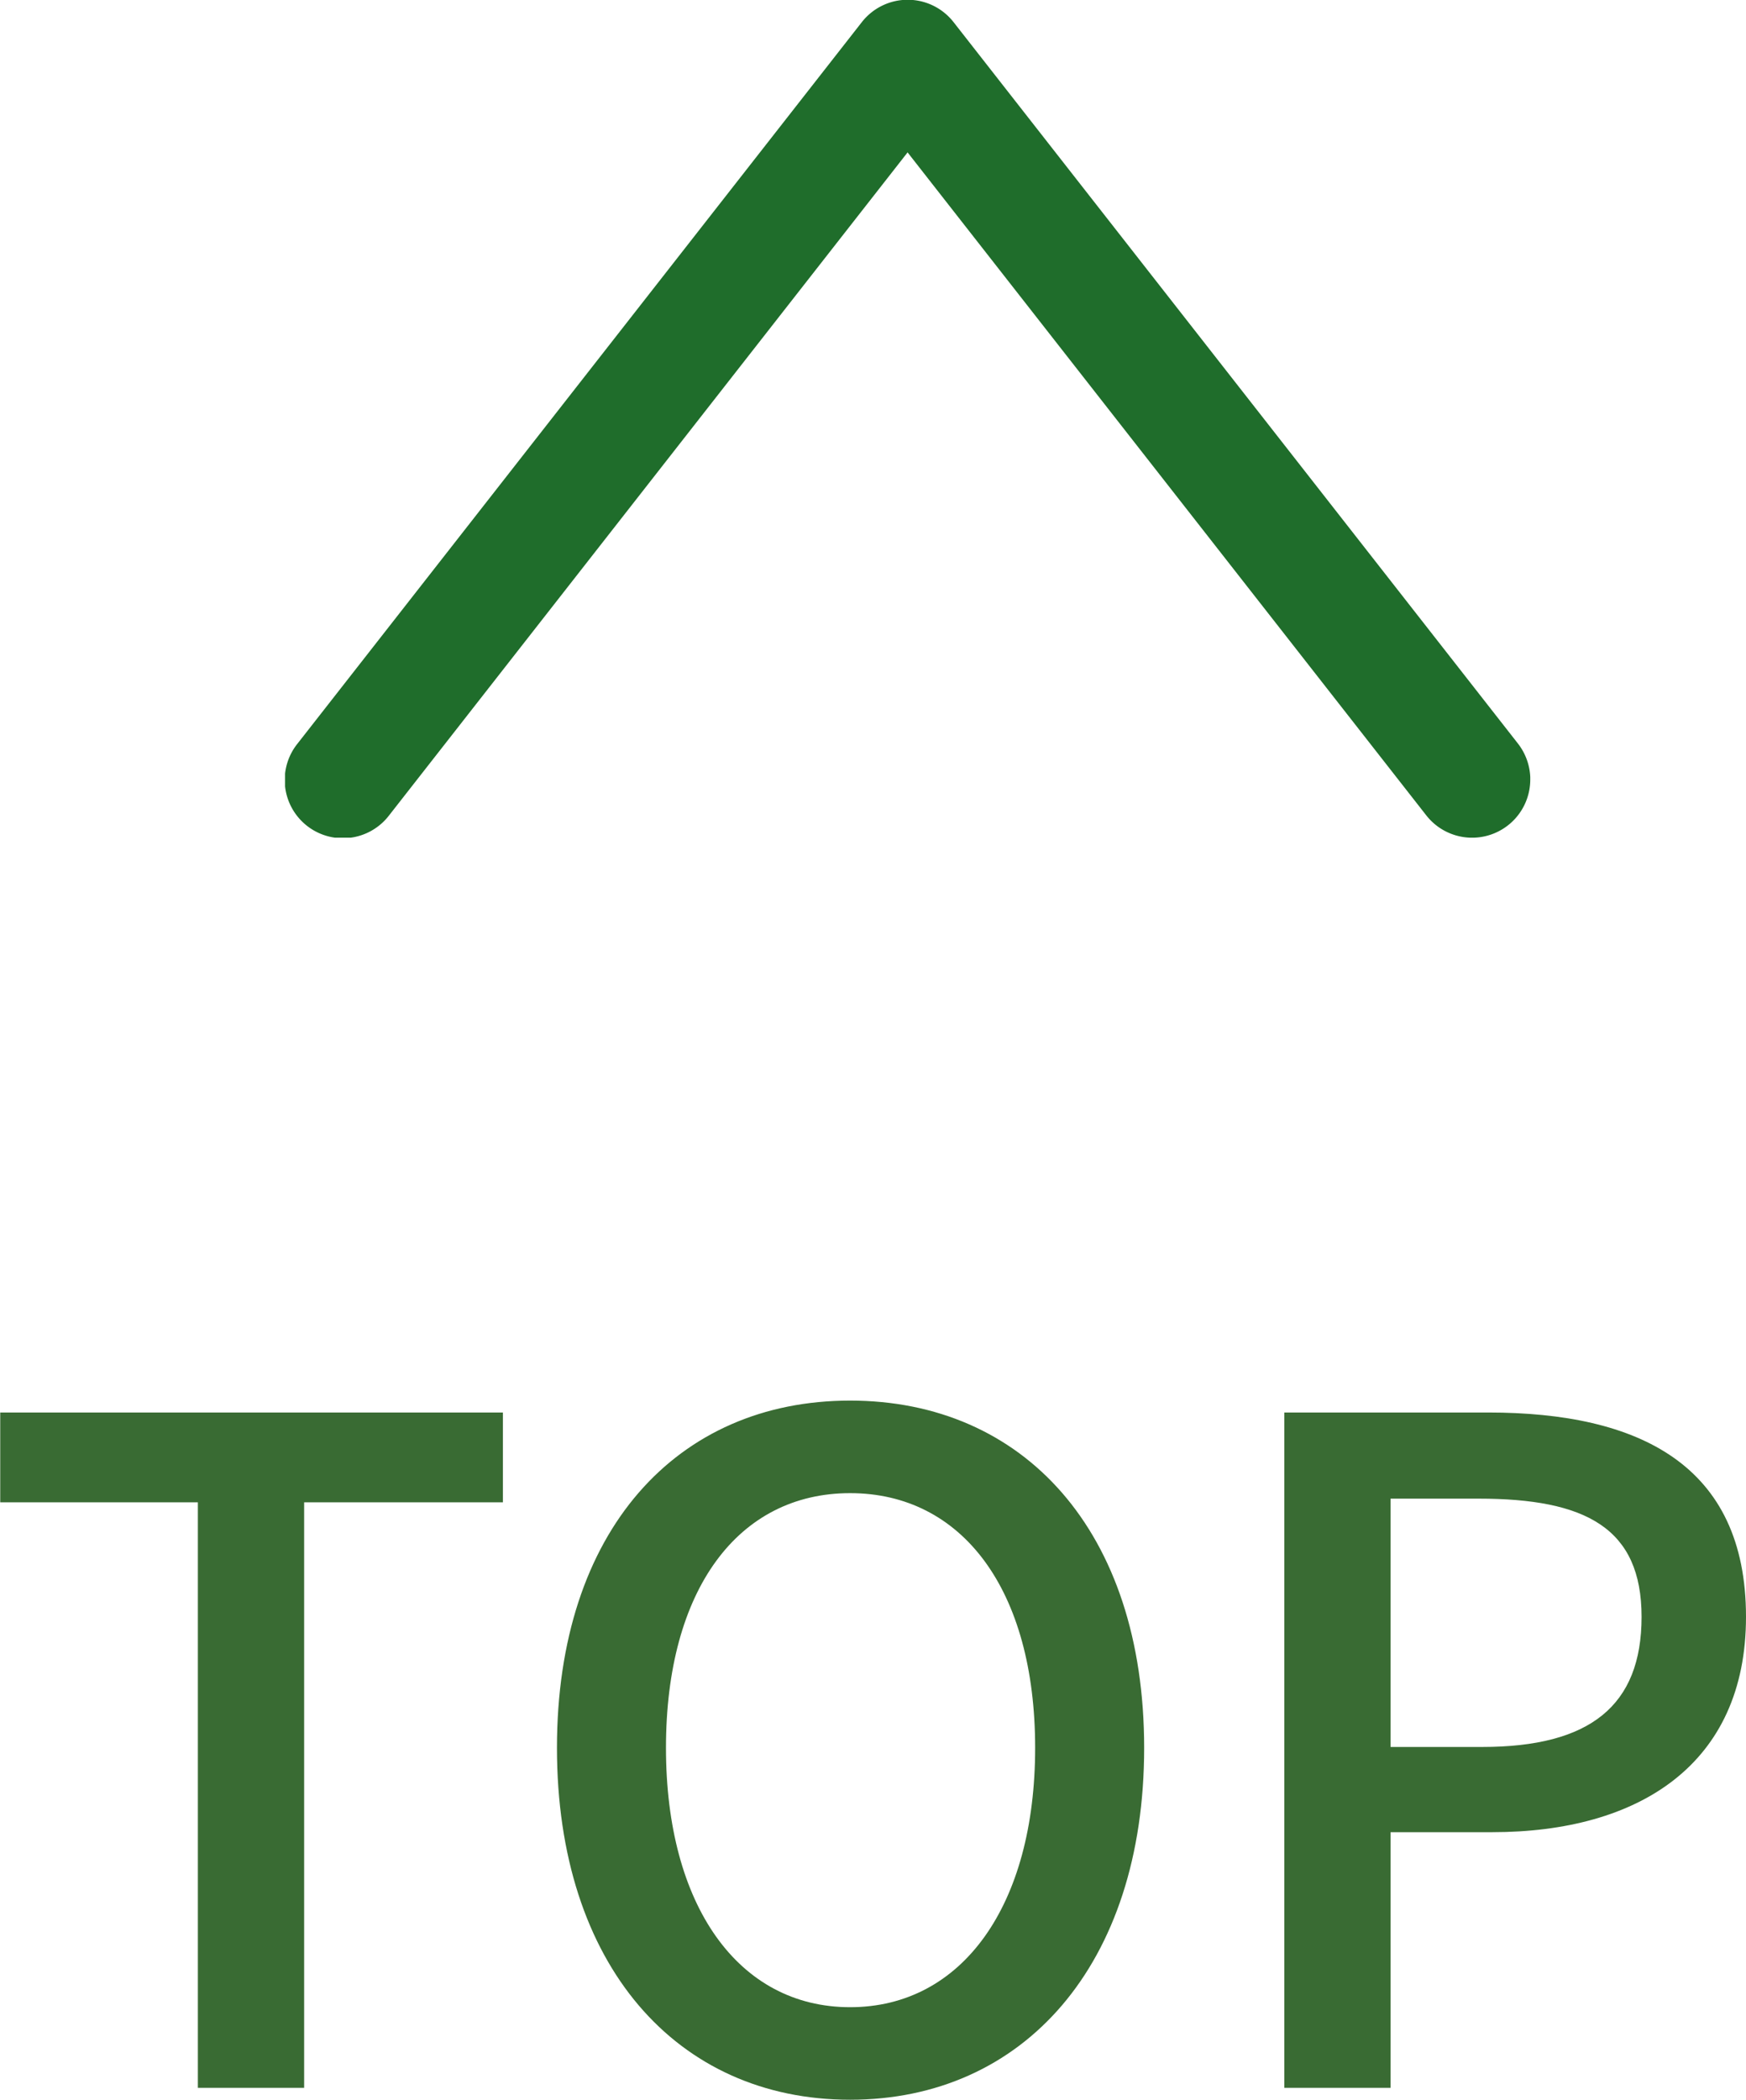
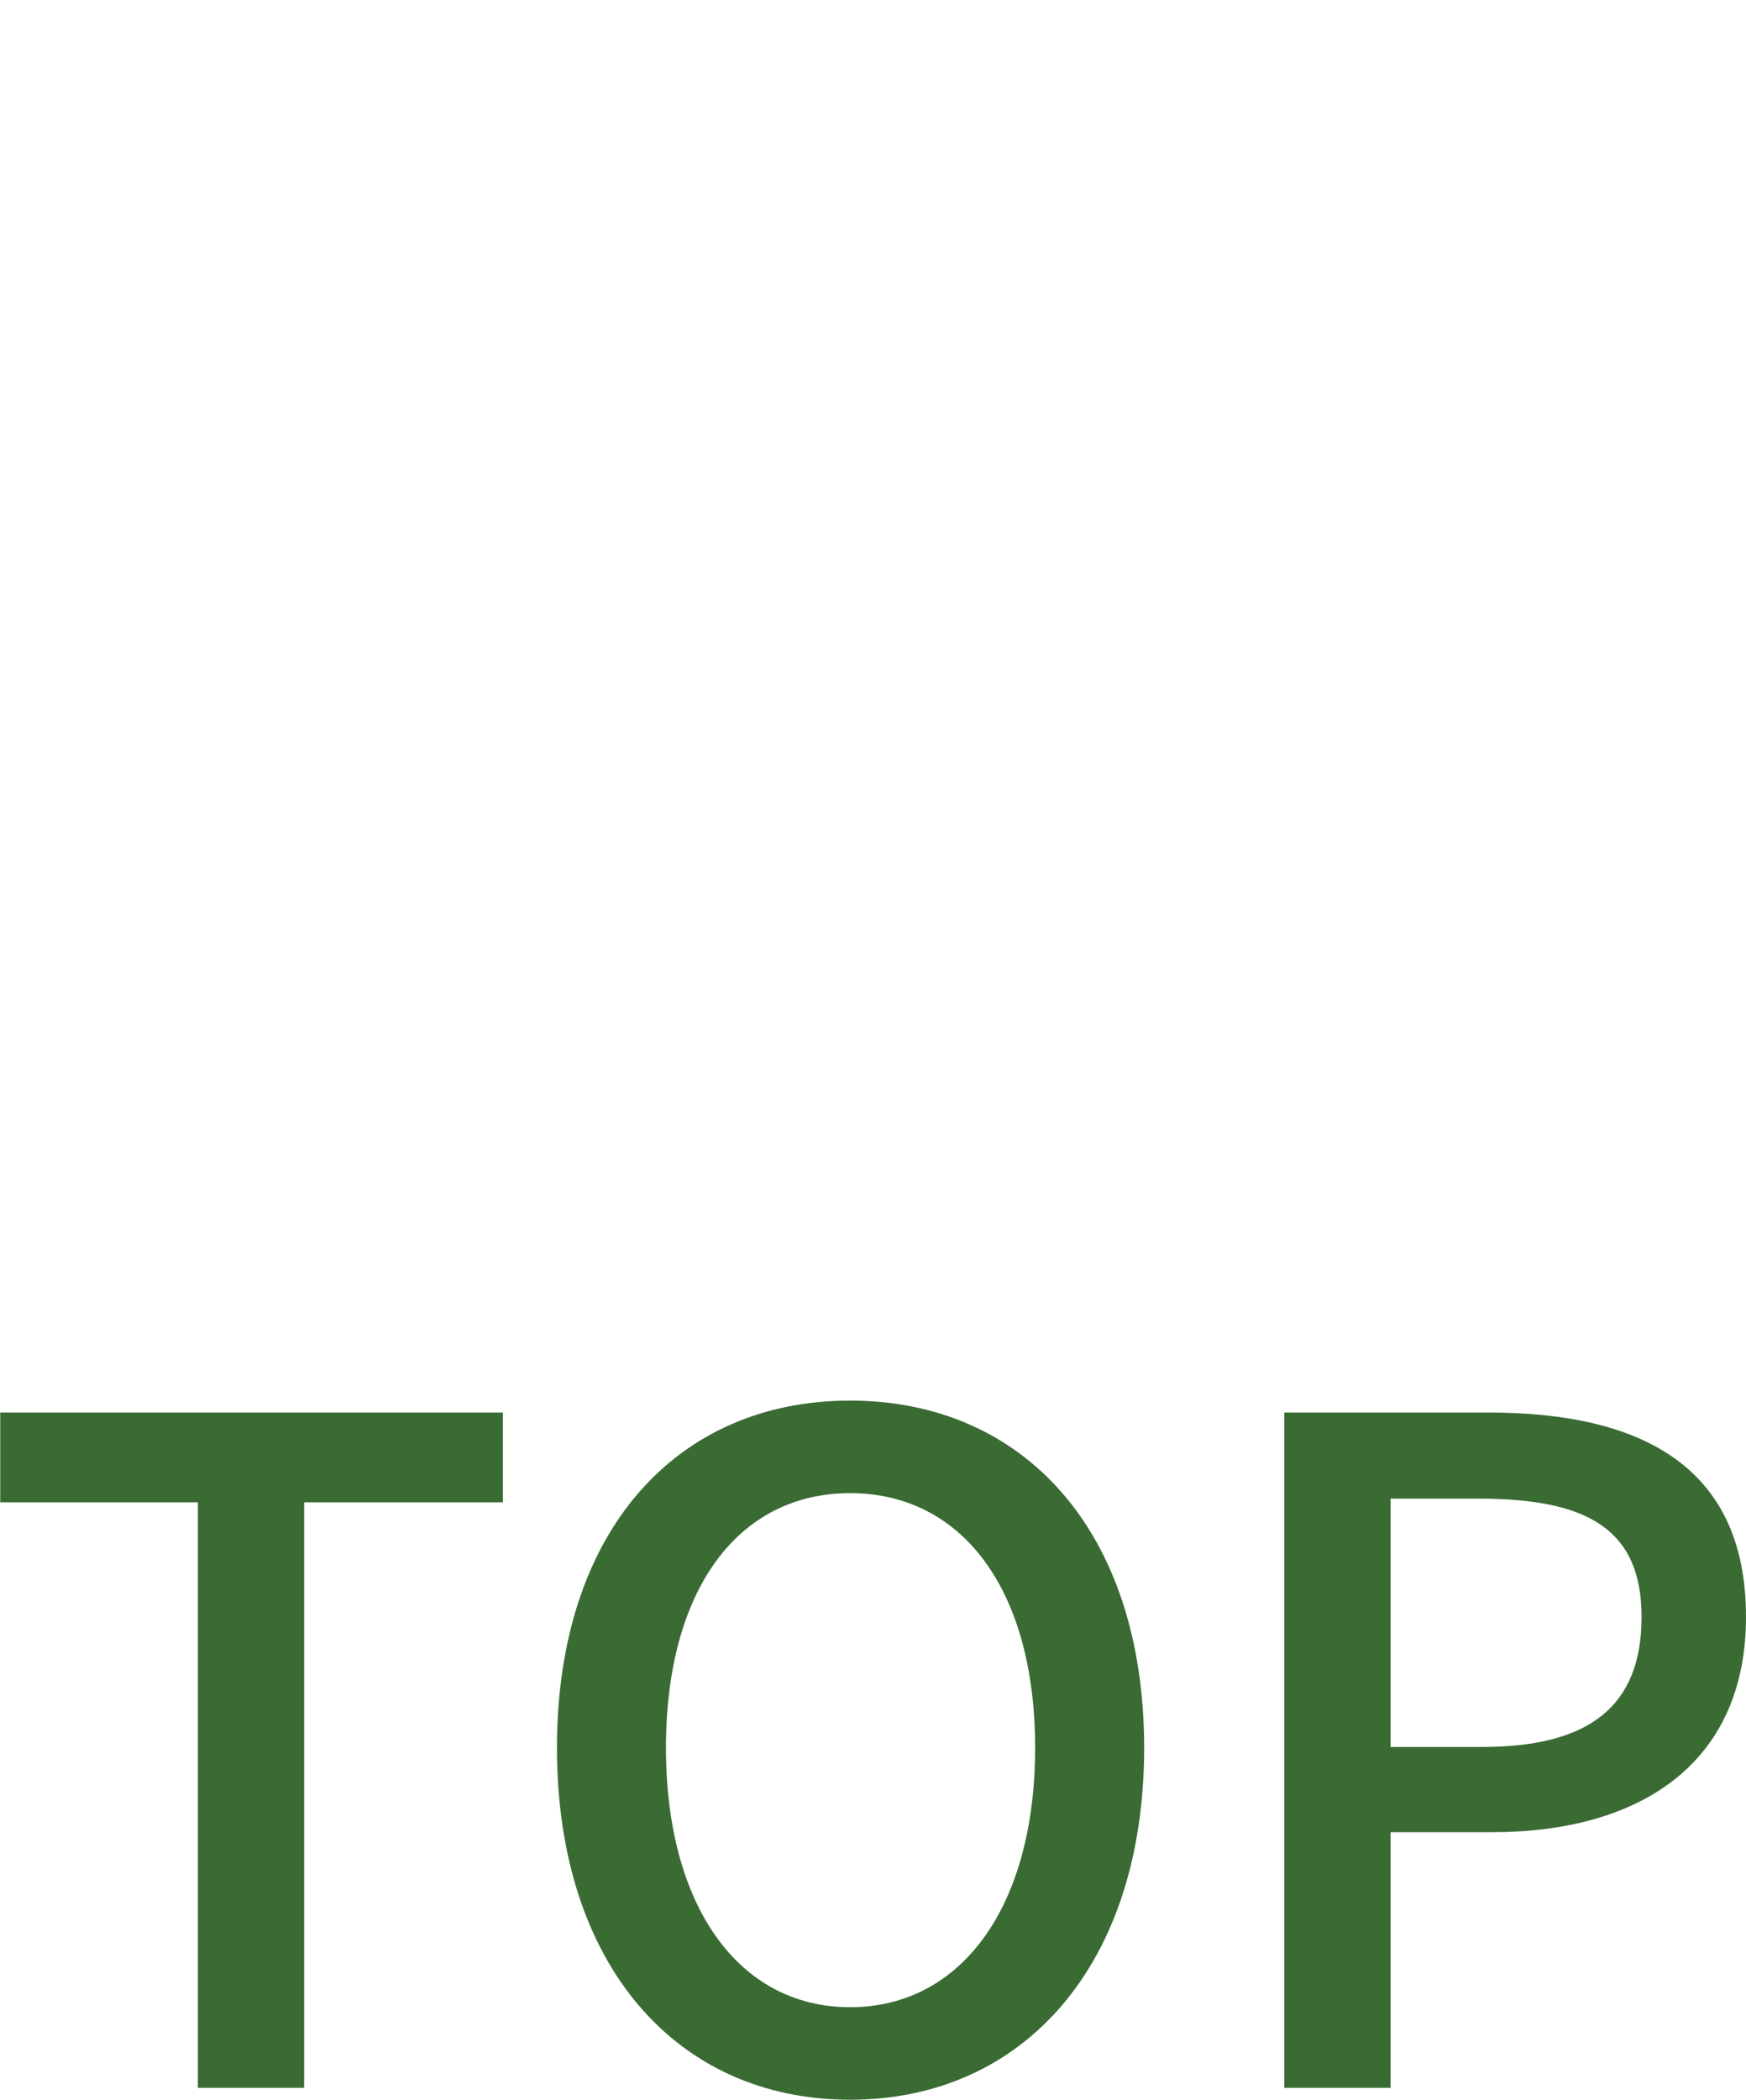
<svg xmlns="http://www.w3.org/2000/svg" width="30.496" height="36.664" viewBox="0 0 30.496 36.664">
  <defs>
    <clipPath id="a">
-       <rect width="14.627" height="21.749" fill="none" />
-     </clipPath>
+       </clipPath>
  </defs>
  <g transform="translate(-824.496 -7459.544)">
    <path d="M3.952,0H5.808V-10.224H9.28v-1.568H.5v1.568H3.952ZM15.344.208c3.024,0,5.136-2.352,5.136-6.144S18.368-12,15.344-12s-5.12,2.272-5.12,6.064S12.32.208,15.344.208Zm0-1.616c-1.952,0-3.216-1.776-3.216-4.528,0-2.768,1.264-4.448,3.216-4.448s3.232,1.68,3.232,4.448C18.576-3.184,17.3-1.408,15.344-1.408ZM22.928,0h1.856V-4.464H26.56c2.56,0,4.432-1.184,4.432-3.76,0-2.656-1.872-3.568-4.5-3.568H22.928Zm1.856-5.952v-4.336H26.32c1.872,0,2.848.512,2.848,2.064s-.9,2.272-2.784,2.272Z" transform="translate(824 7496)" fill="#396b33" />
    <g transform="translate(829.475 7474.171) rotate(-90)">
      <g transform="translate(0 0)" clip-path="url(#a)">
        <path d="M1.015,21.749a1.016,1.016,0,0,1-.627-1.815l11.578-9.061L.387,1.815A1.016,1.016,0,1,1,1.642.217l12.6,9.858a1.017,1.017,0,0,1,0,1.6l-12.6,9.86a1.025,1.025,0,0,1-.627.215" transform="translate(0 0)" fill="#1f6d2b" />
      </g>
    </g>
  </g>
</svg>